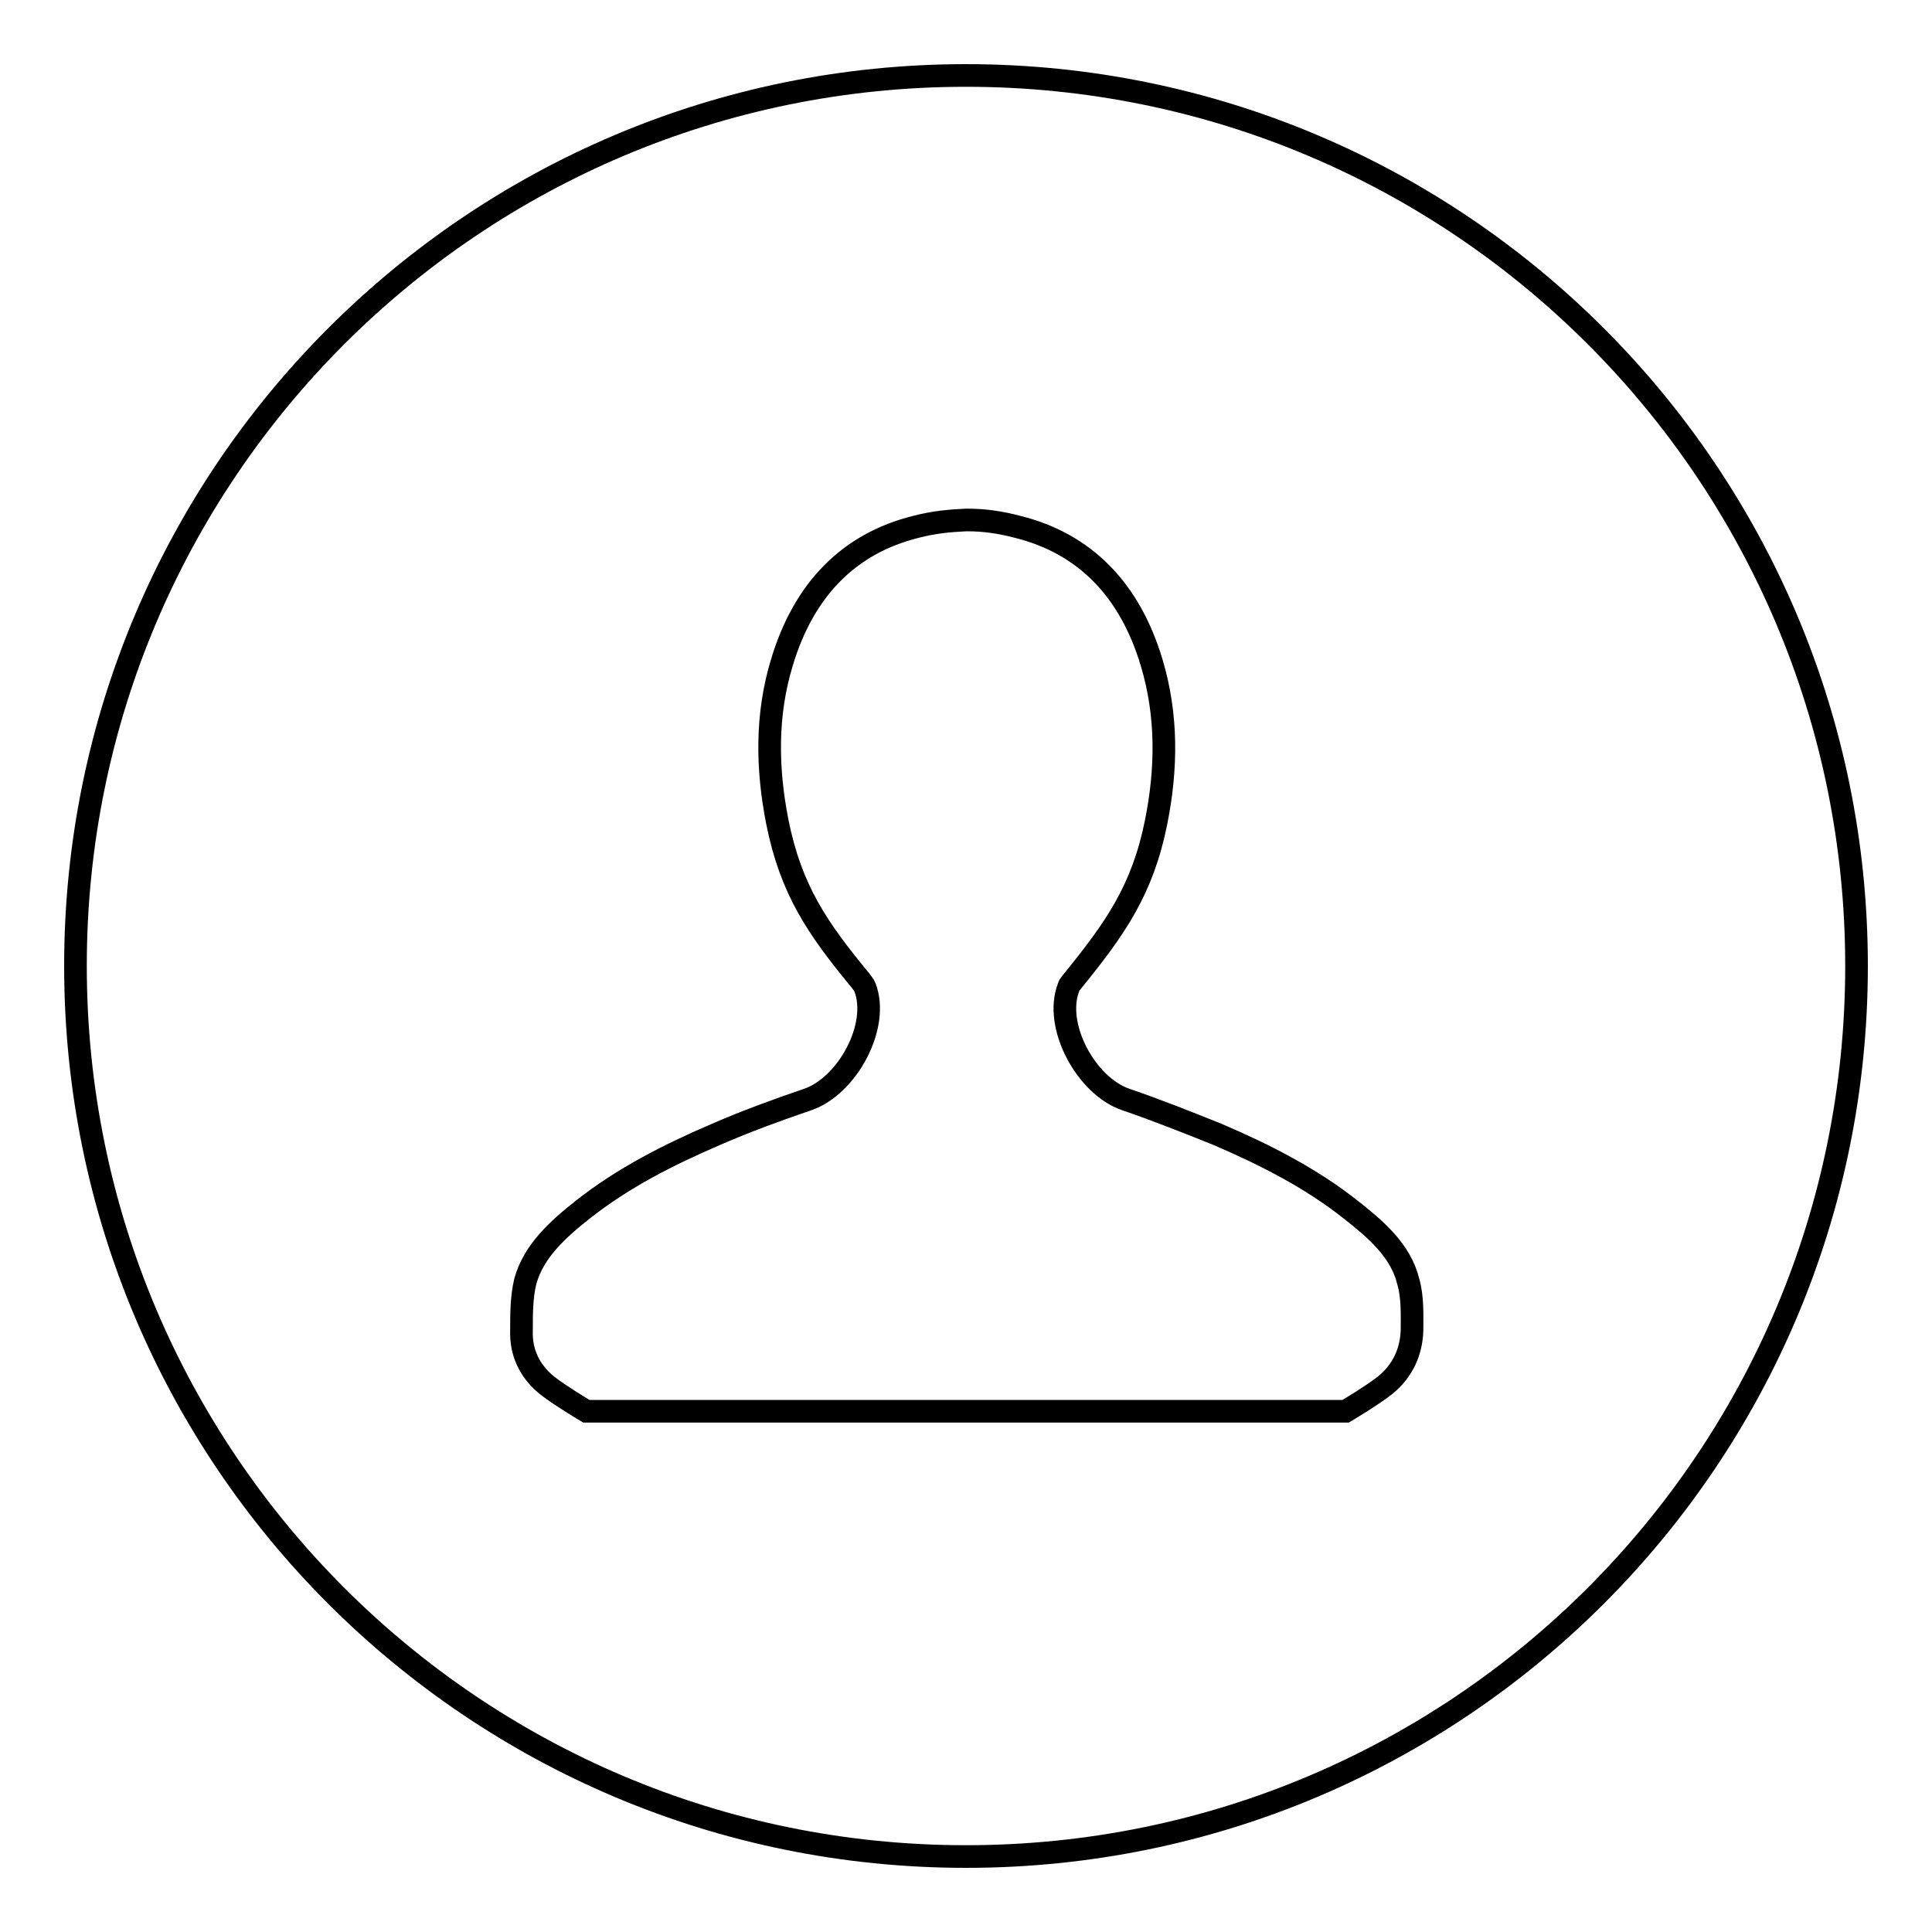
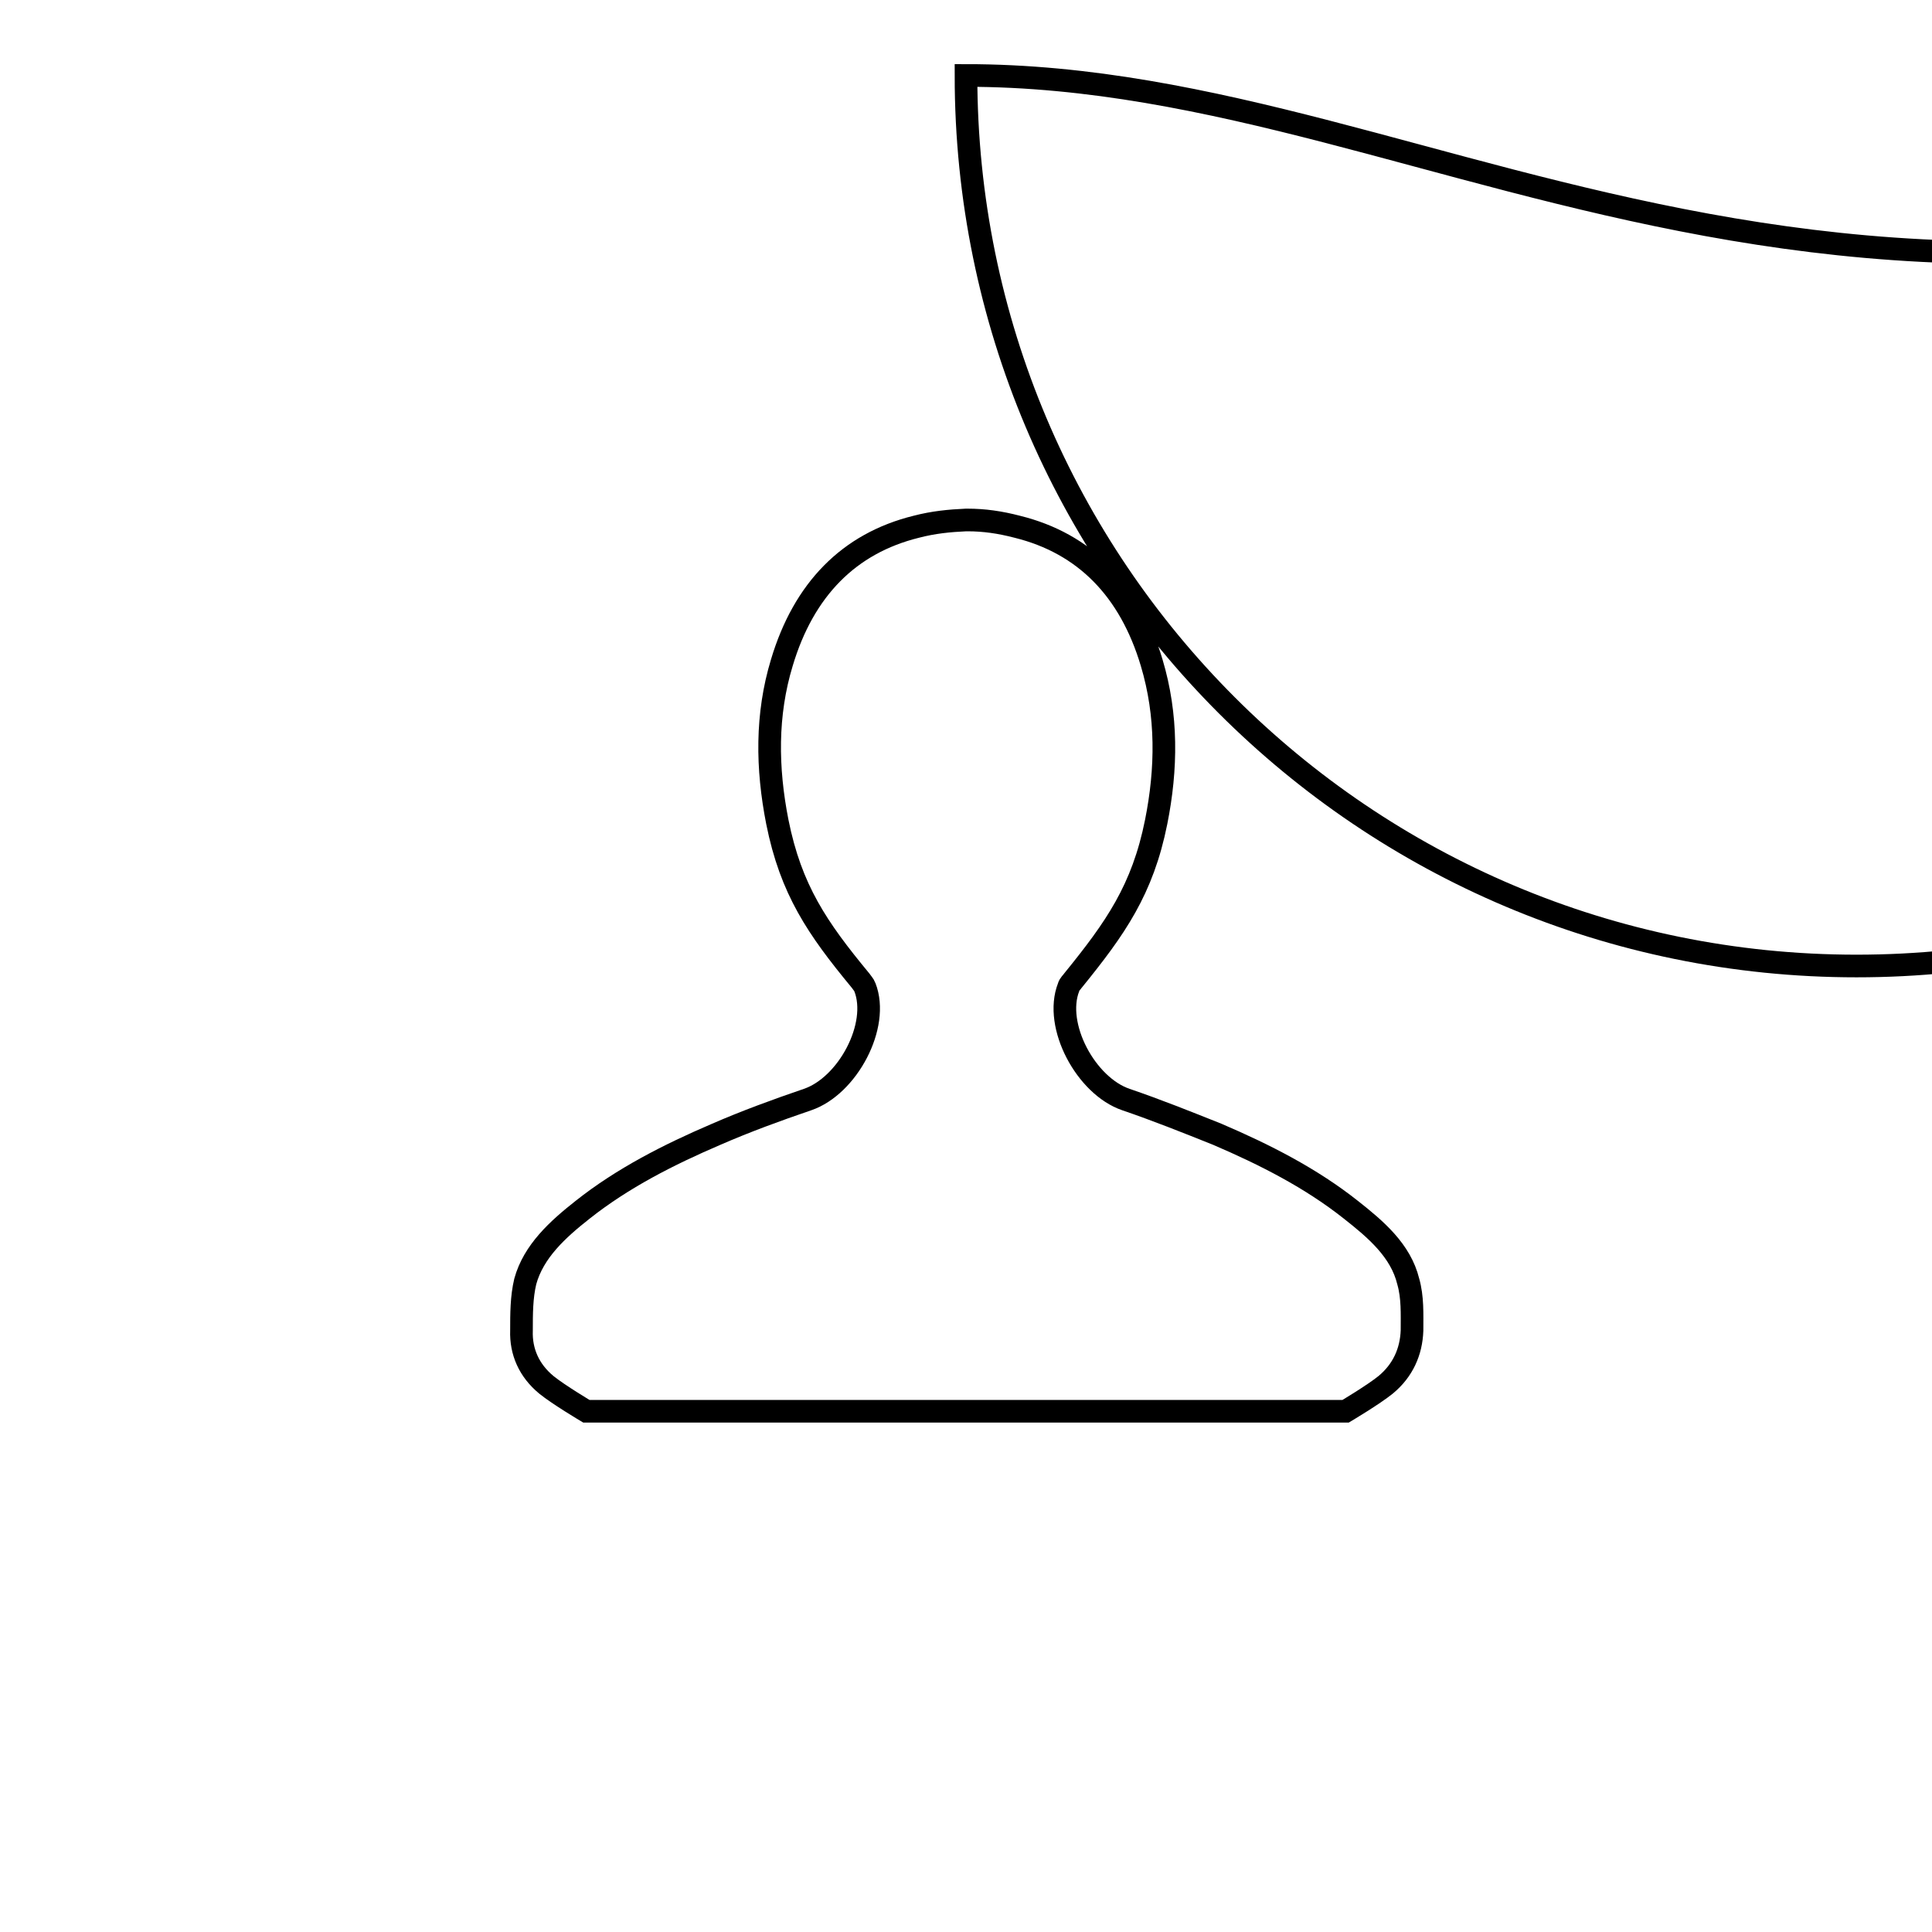
<svg xmlns="http://www.w3.org/2000/svg" version="1.1" x="0px" y="0px" viewBox="0 0 256 256" enable-background="new 0 0 256 256" xml:space="preserve">
  <g>
    <g>
-       <path stroke-width="3" fill-opacity="0" stroke="#000000" d="M128,10C62.8,10,10,62.8,10,128c0,65.2,52.8,118,118,118c65.2,0,118-52.8,118-118C246,62.8,193.2,10,128,10z M183.6,183.5c-1.6,1.3-5.3,3.5-5.3,3.5l-18.5,0H96.2l-18.5,0c0,0-3.7-2.2-5.3-3.5c-2.3-1.9-3.4-4.4-3.3-7.2c0-2.2,0-4.4,0.5-6.5c1.1-4,4.3-6.9,7.6-9.5c5.3-4.2,11.4-7.3,17.7-10c3.9-1.7,8-3.2,12.1-4.6c5.3-1.8,9.6-9.8,7.6-14.9c-0.1-0.3-0.4-0.6-0.6-0.9c-5.7-6.9-9.2-12-11-21c-1.4-7.1-1.5-14.2,0.6-21.1c2.9-9.7,8.9-15.8,17.8-18c2.3-0.6,4.4-0.8,6.6-0.9l0,0c0,0,0,0,0.1,0c0,0,0,0,0.1,0l0,0c2.2,0,4.3,0.3,6.6,0.9c8.9,2.2,14.9,8.3,17.8,18c2.1,7,2,14.1,0.6,21.1c-1.8,9-5.4,14.1-11,21c-0.2,0.3-0.5,0.5-0.6,0.9c-2,5.1,2.3,13.1,7.6,14.9c4.1,1.4,8.1,3,12.1,4.6c6.3,2.7,12.4,5.8,17.7,10c3.3,2.6,6.6,5.4,7.6,9.5c0.6,2.1,0.5,4.3,0.5,6.5C187,179.1,185.9,181.6,183.6,183.5z" />
+       <path stroke-width="3" fill-opacity="0" stroke="#000000" d="M128,10c0,65.2,52.8,118,118,118c65.2,0,118-52.8,118-118C246,62.8,193.2,10,128,10z M183.6,183.5c-1.6,1.3-5.3,3.5-5.3,3.5l-18.5,0H96.2l-18.5,0c0,0-3.7-2.2-5.3-3.5c-2.3-1.9-3.4-4.4-3.3-7.2c0-2.2,0-4.4,0.5-6.5c1.1-4,4.3-6.9,7.6-9.5c5.3-4.2,11.4-7.3,17.7-10c3.9-1.7,8-3.2,12.1-4.6c5.3-1.8,9.6-9.8,7.6-14.9c-0.1-0.3-0.4-0.6-0.6-0.9c-5.7-6.9-9.2-12-11-21c-1.4-7.1-1.5-14.2,0.6-21.1c2.9-9.7,8.9-15.8,17.8-18c2.3-0.6,4.4-0.8,6.6-0.9l0,0c0,0,0,0,0.1,0c0,0,0,0,0.1,0l0,0c2.2,0,4.3,0.3,6.6,0.9c8.9,2.2,14.9,8.3,17.8,18c2.1,7,2,14.1,0.6,21.1c-1.8,9-5.4,14.1-11,21c-0.2,0.3-0.5,0.5-0.6,0.9c-2,5.1,2.3,13.1,7.6,14.9c4.1,1.4,8.1,3,12.1,4.6c6.3,2.7,12.4,5.8,17.7,10c3.3,2.6,6.6,5.4,7.6,9.5c0.6,2.1,0.5,4.3,0.5,6.5C187,179.1,185.9,181.6,183.6,183.5z" />
    </g>
  </g>
</svg>